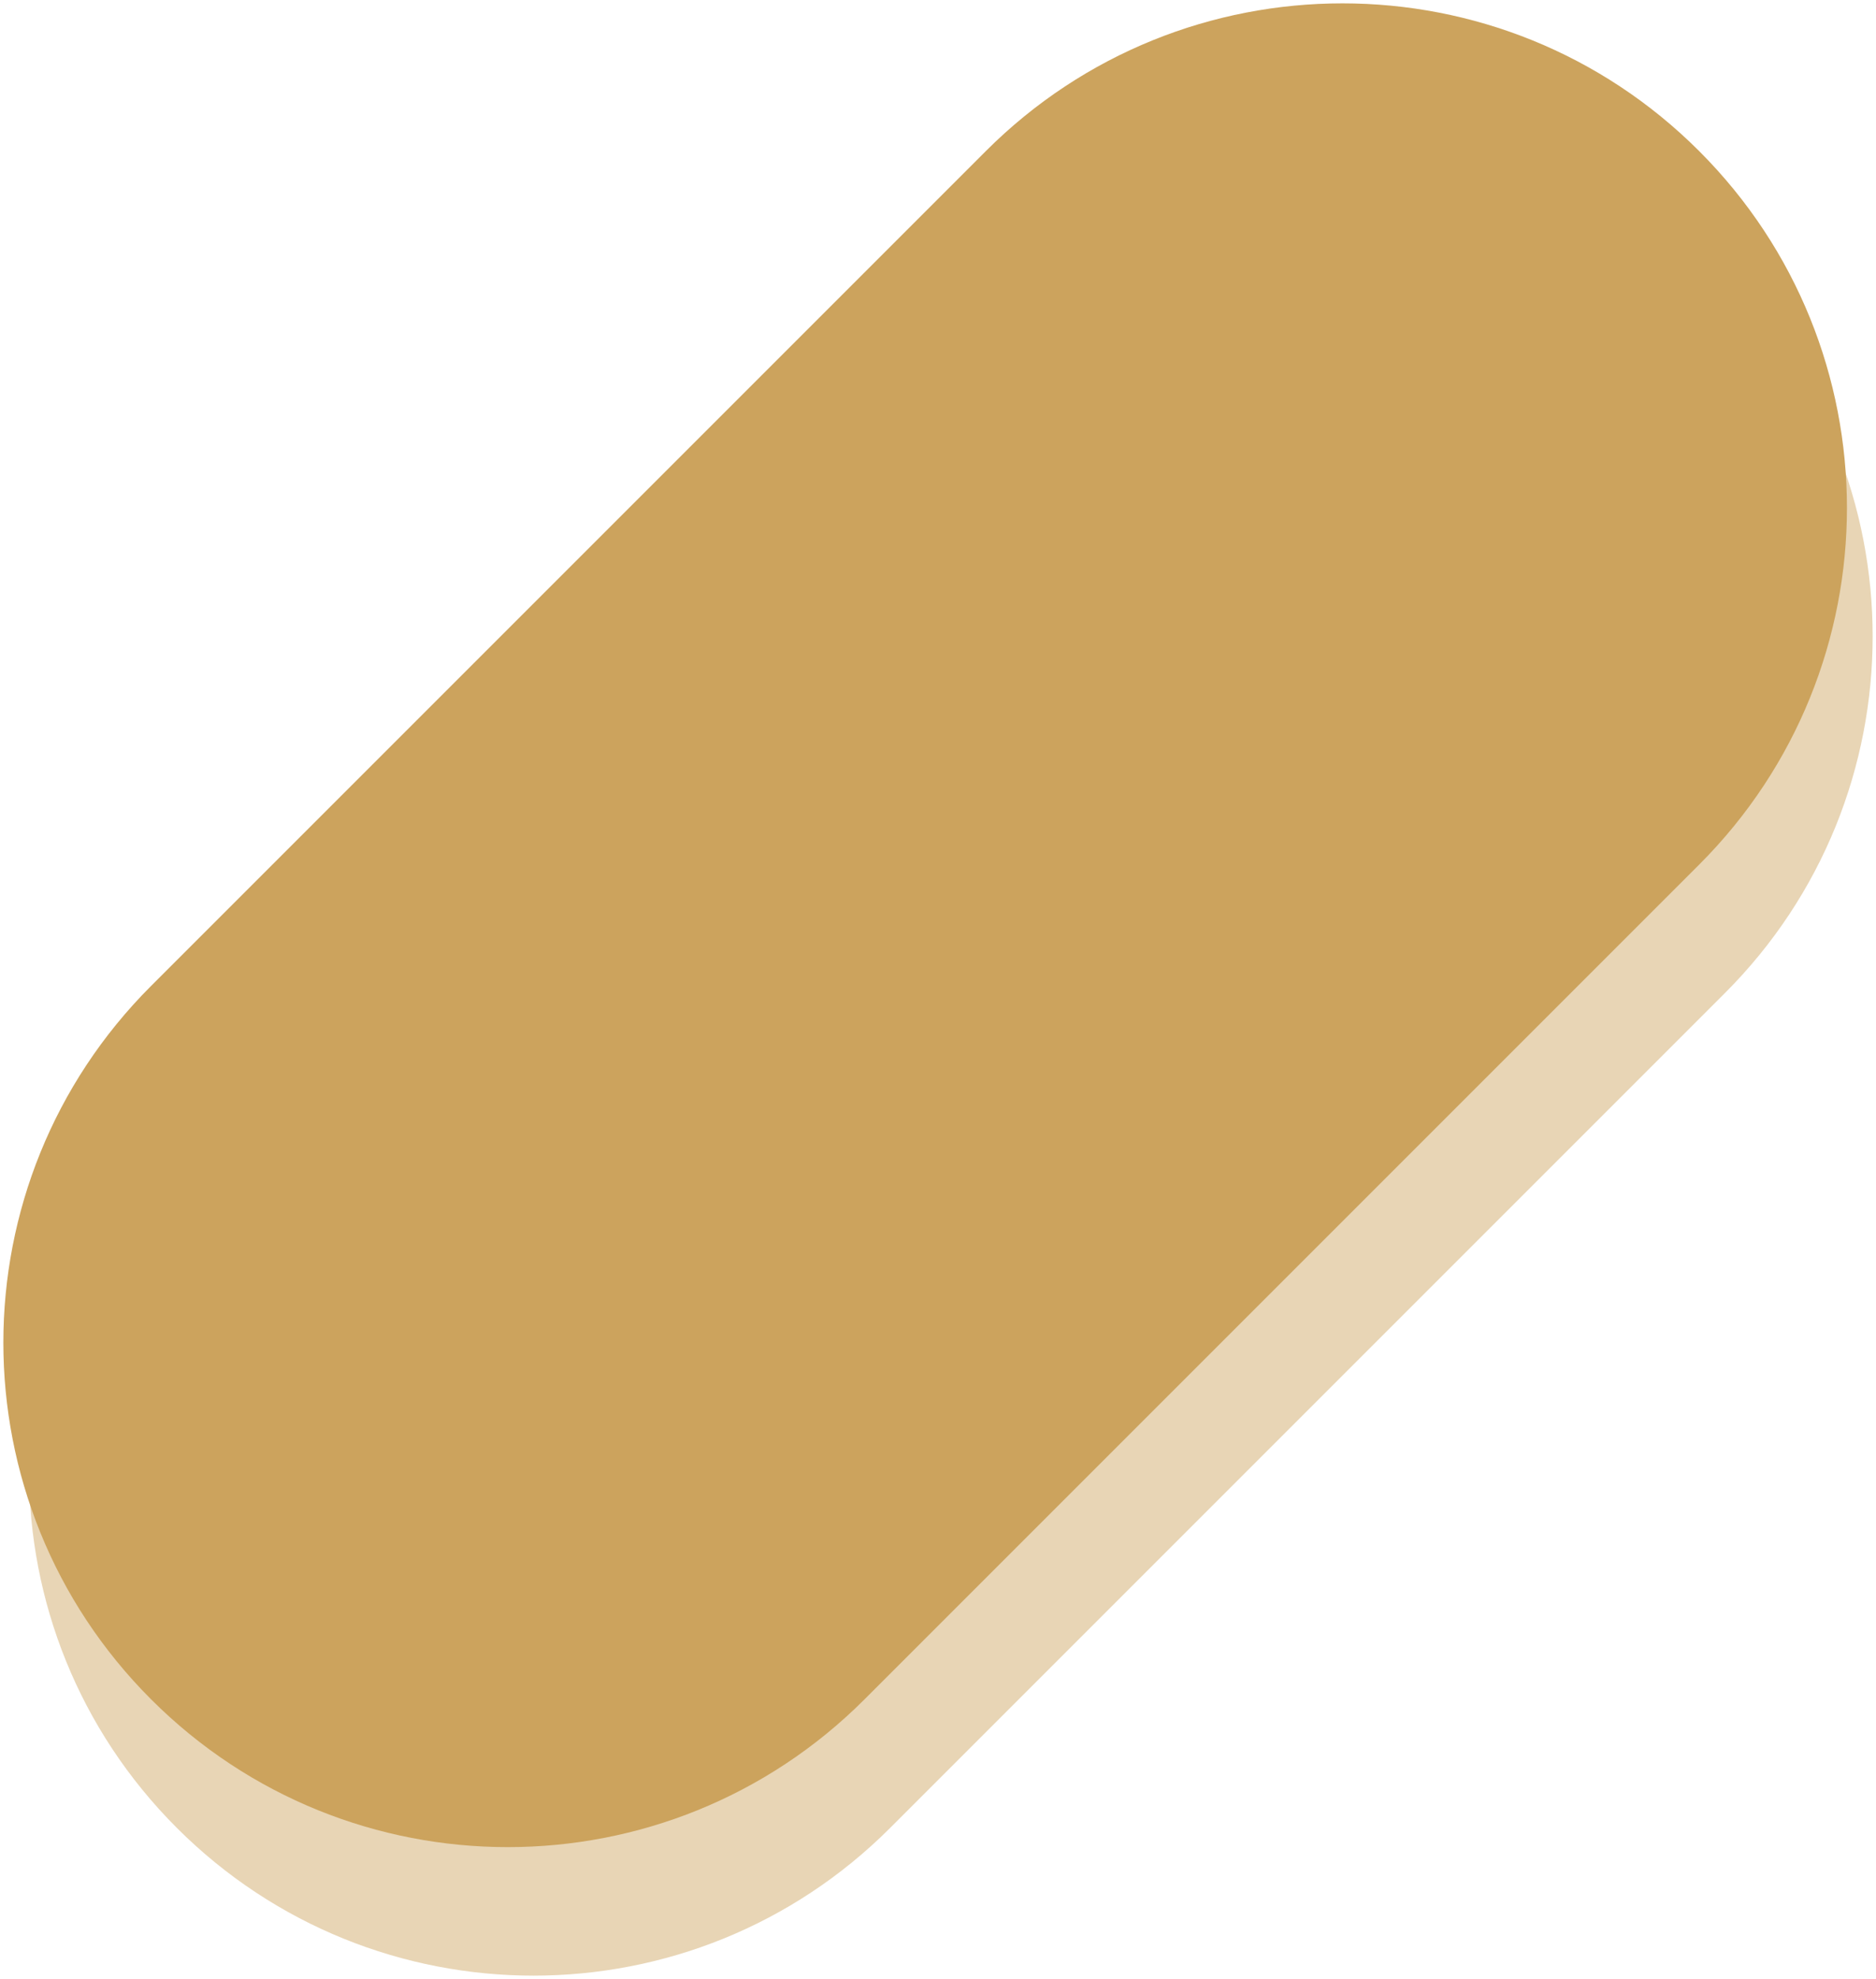
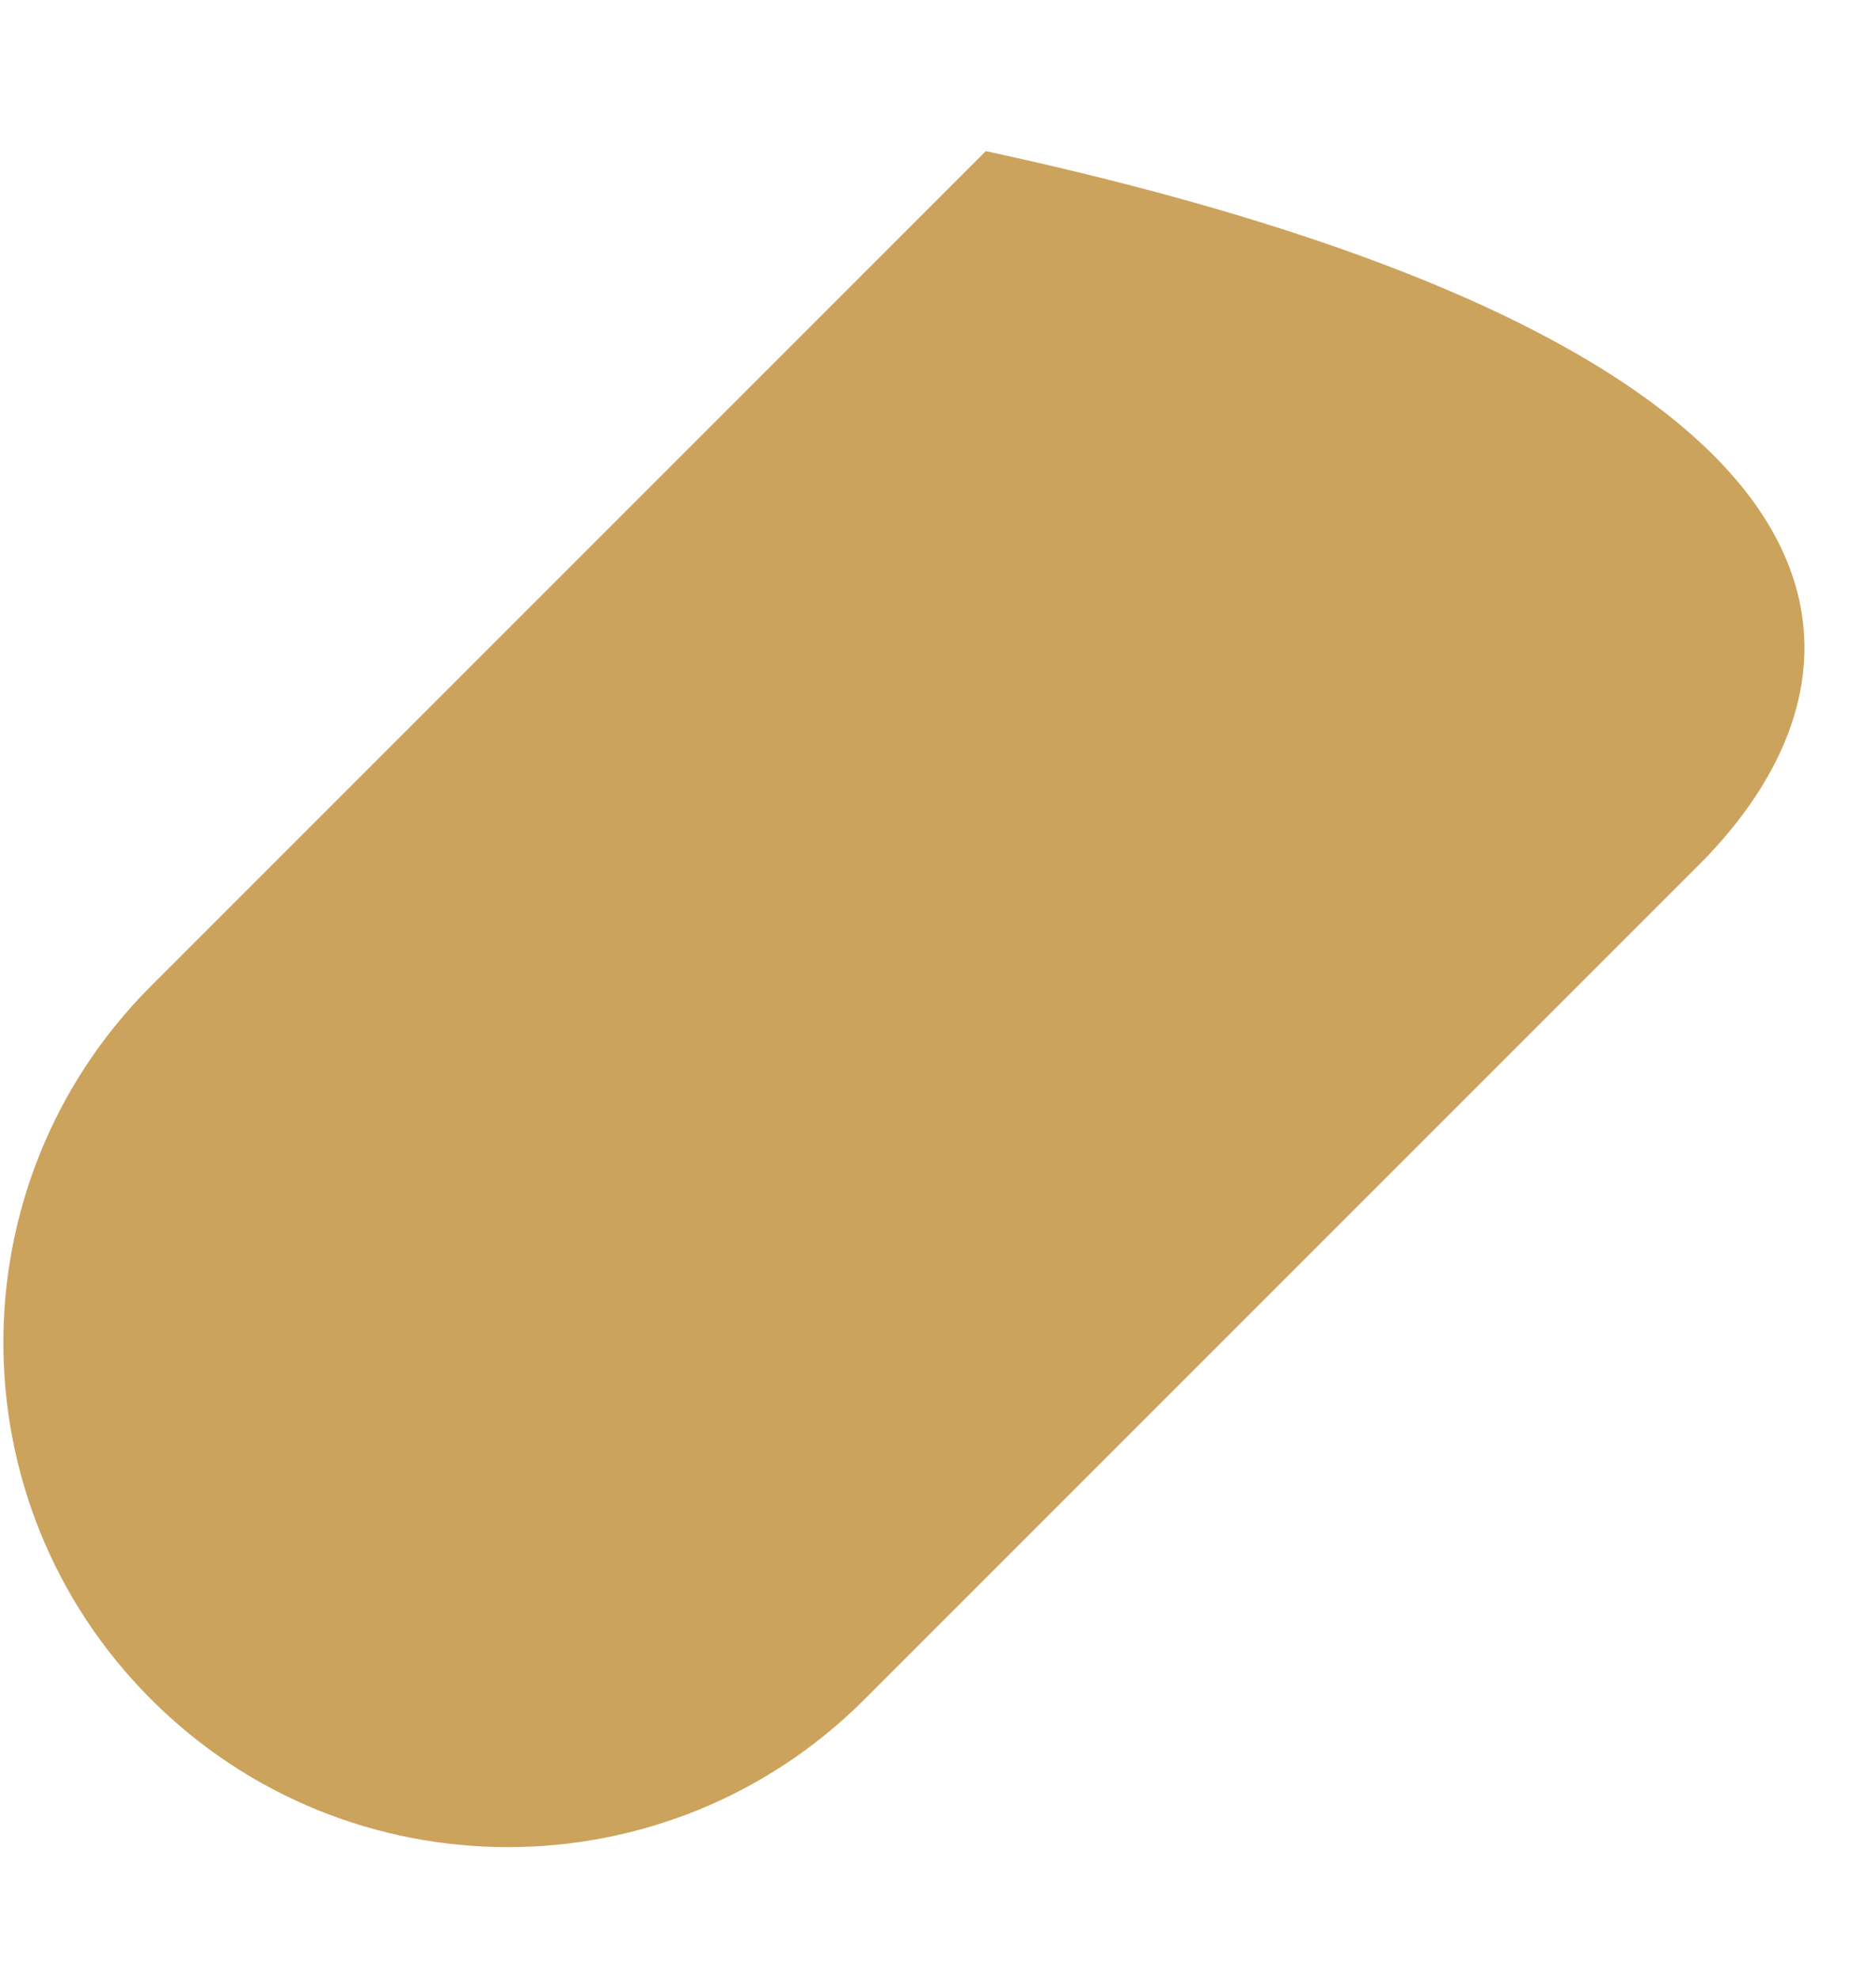
<svg xmlns="http://www.w3.org/2000/svg" width="73" height="77" viewBox="0 0 73 77" fill="none">
-   <path d="M39.36 10.88C47.026 3.214 59.454 3.214 67.12 10.88C74.786 18.546 74.786 30.975 67.12 38.64L34.64 71.12C26.975 78.786 14.546 78.786 6.88 71.12C-0.786 63.454 -0.786 51.026 6.88 43.36L39.36 10.88Z" fill="#E8D5B5" />
-   <path d="M38.36 5.88C46.026 -1.786 58.454 -1.786 66.12 5.88C73.786 13.546 73.786 25.975 66.12 33.64L33.64 66.12C25.975 73.786 13.546 73.786 5.88 66.12C-1.786 58.454 -1.786 46.026 5.88 38.36L38.36 5.88Z" fill="#CCA35D" />
+   <path d="M38.36 5.88C73.786 13.546 73.786 25.975 66.12 33.64L33.64 66.12C25.975 73.786 13.546 73.786 5.88 66.12C-1.786 58.454 -1.786 46.026 5.88 38.36L38.36 5.88Z" fill="#CCA35D" />
</svg>